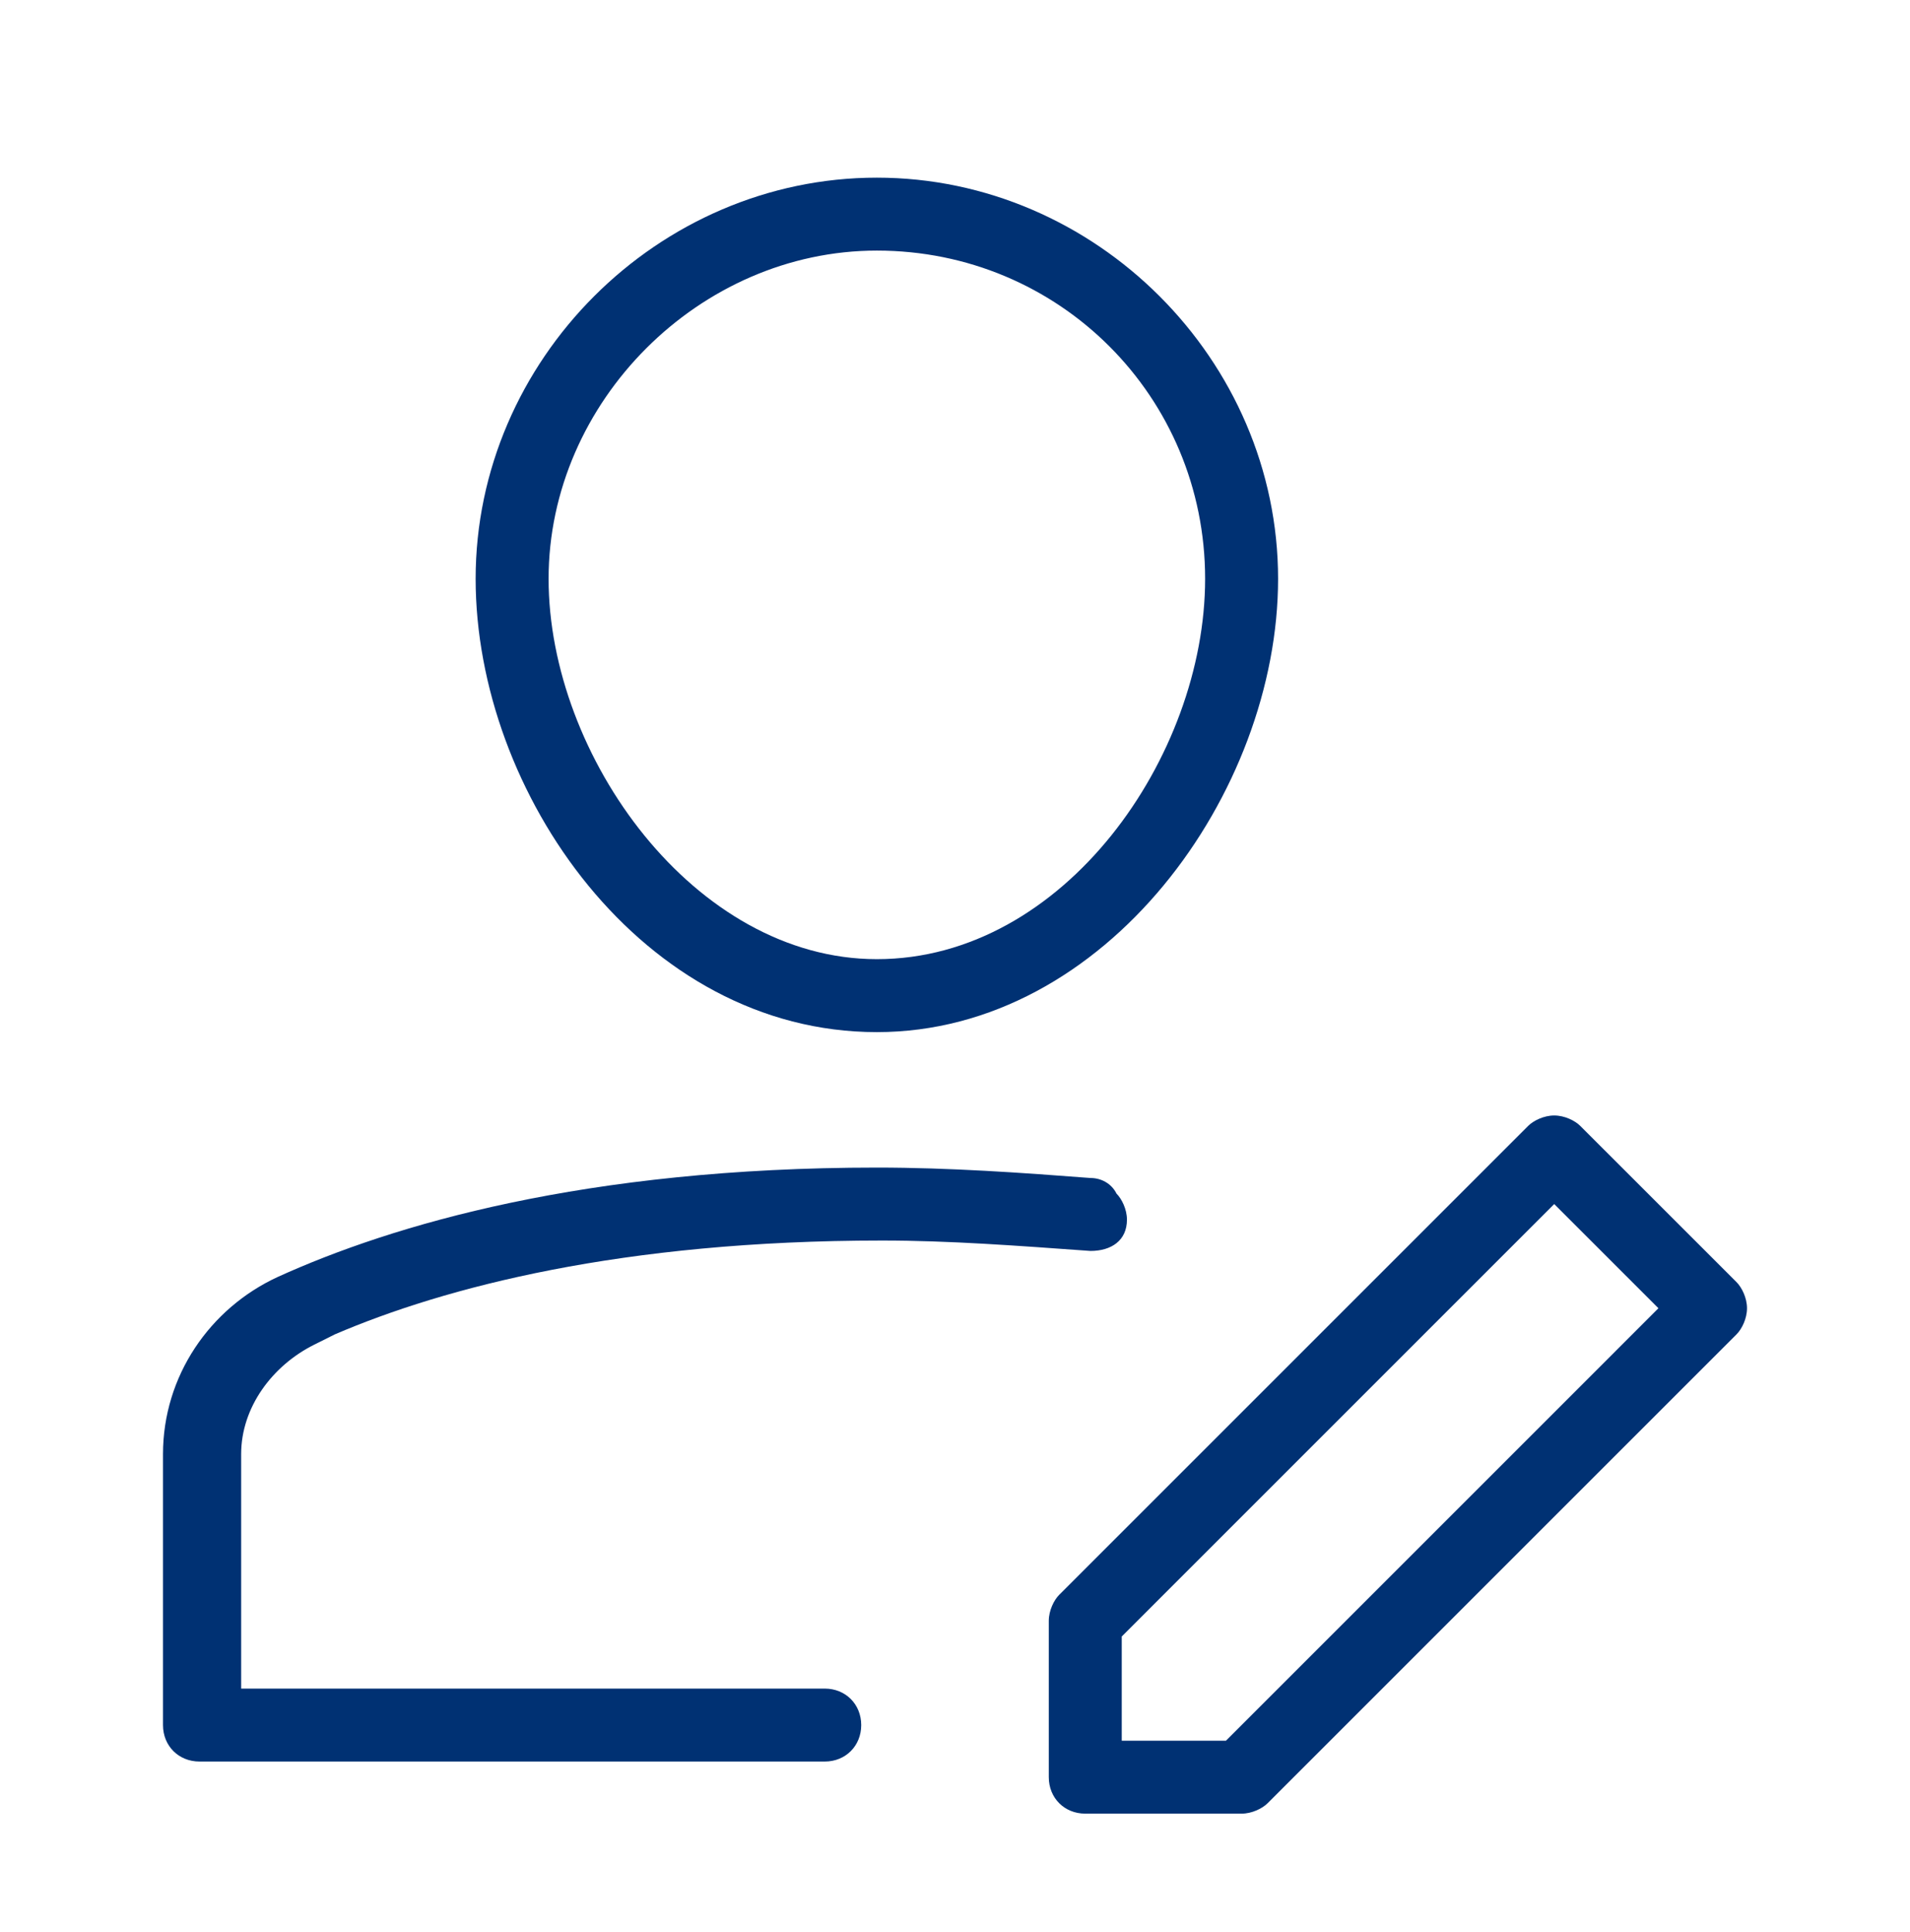
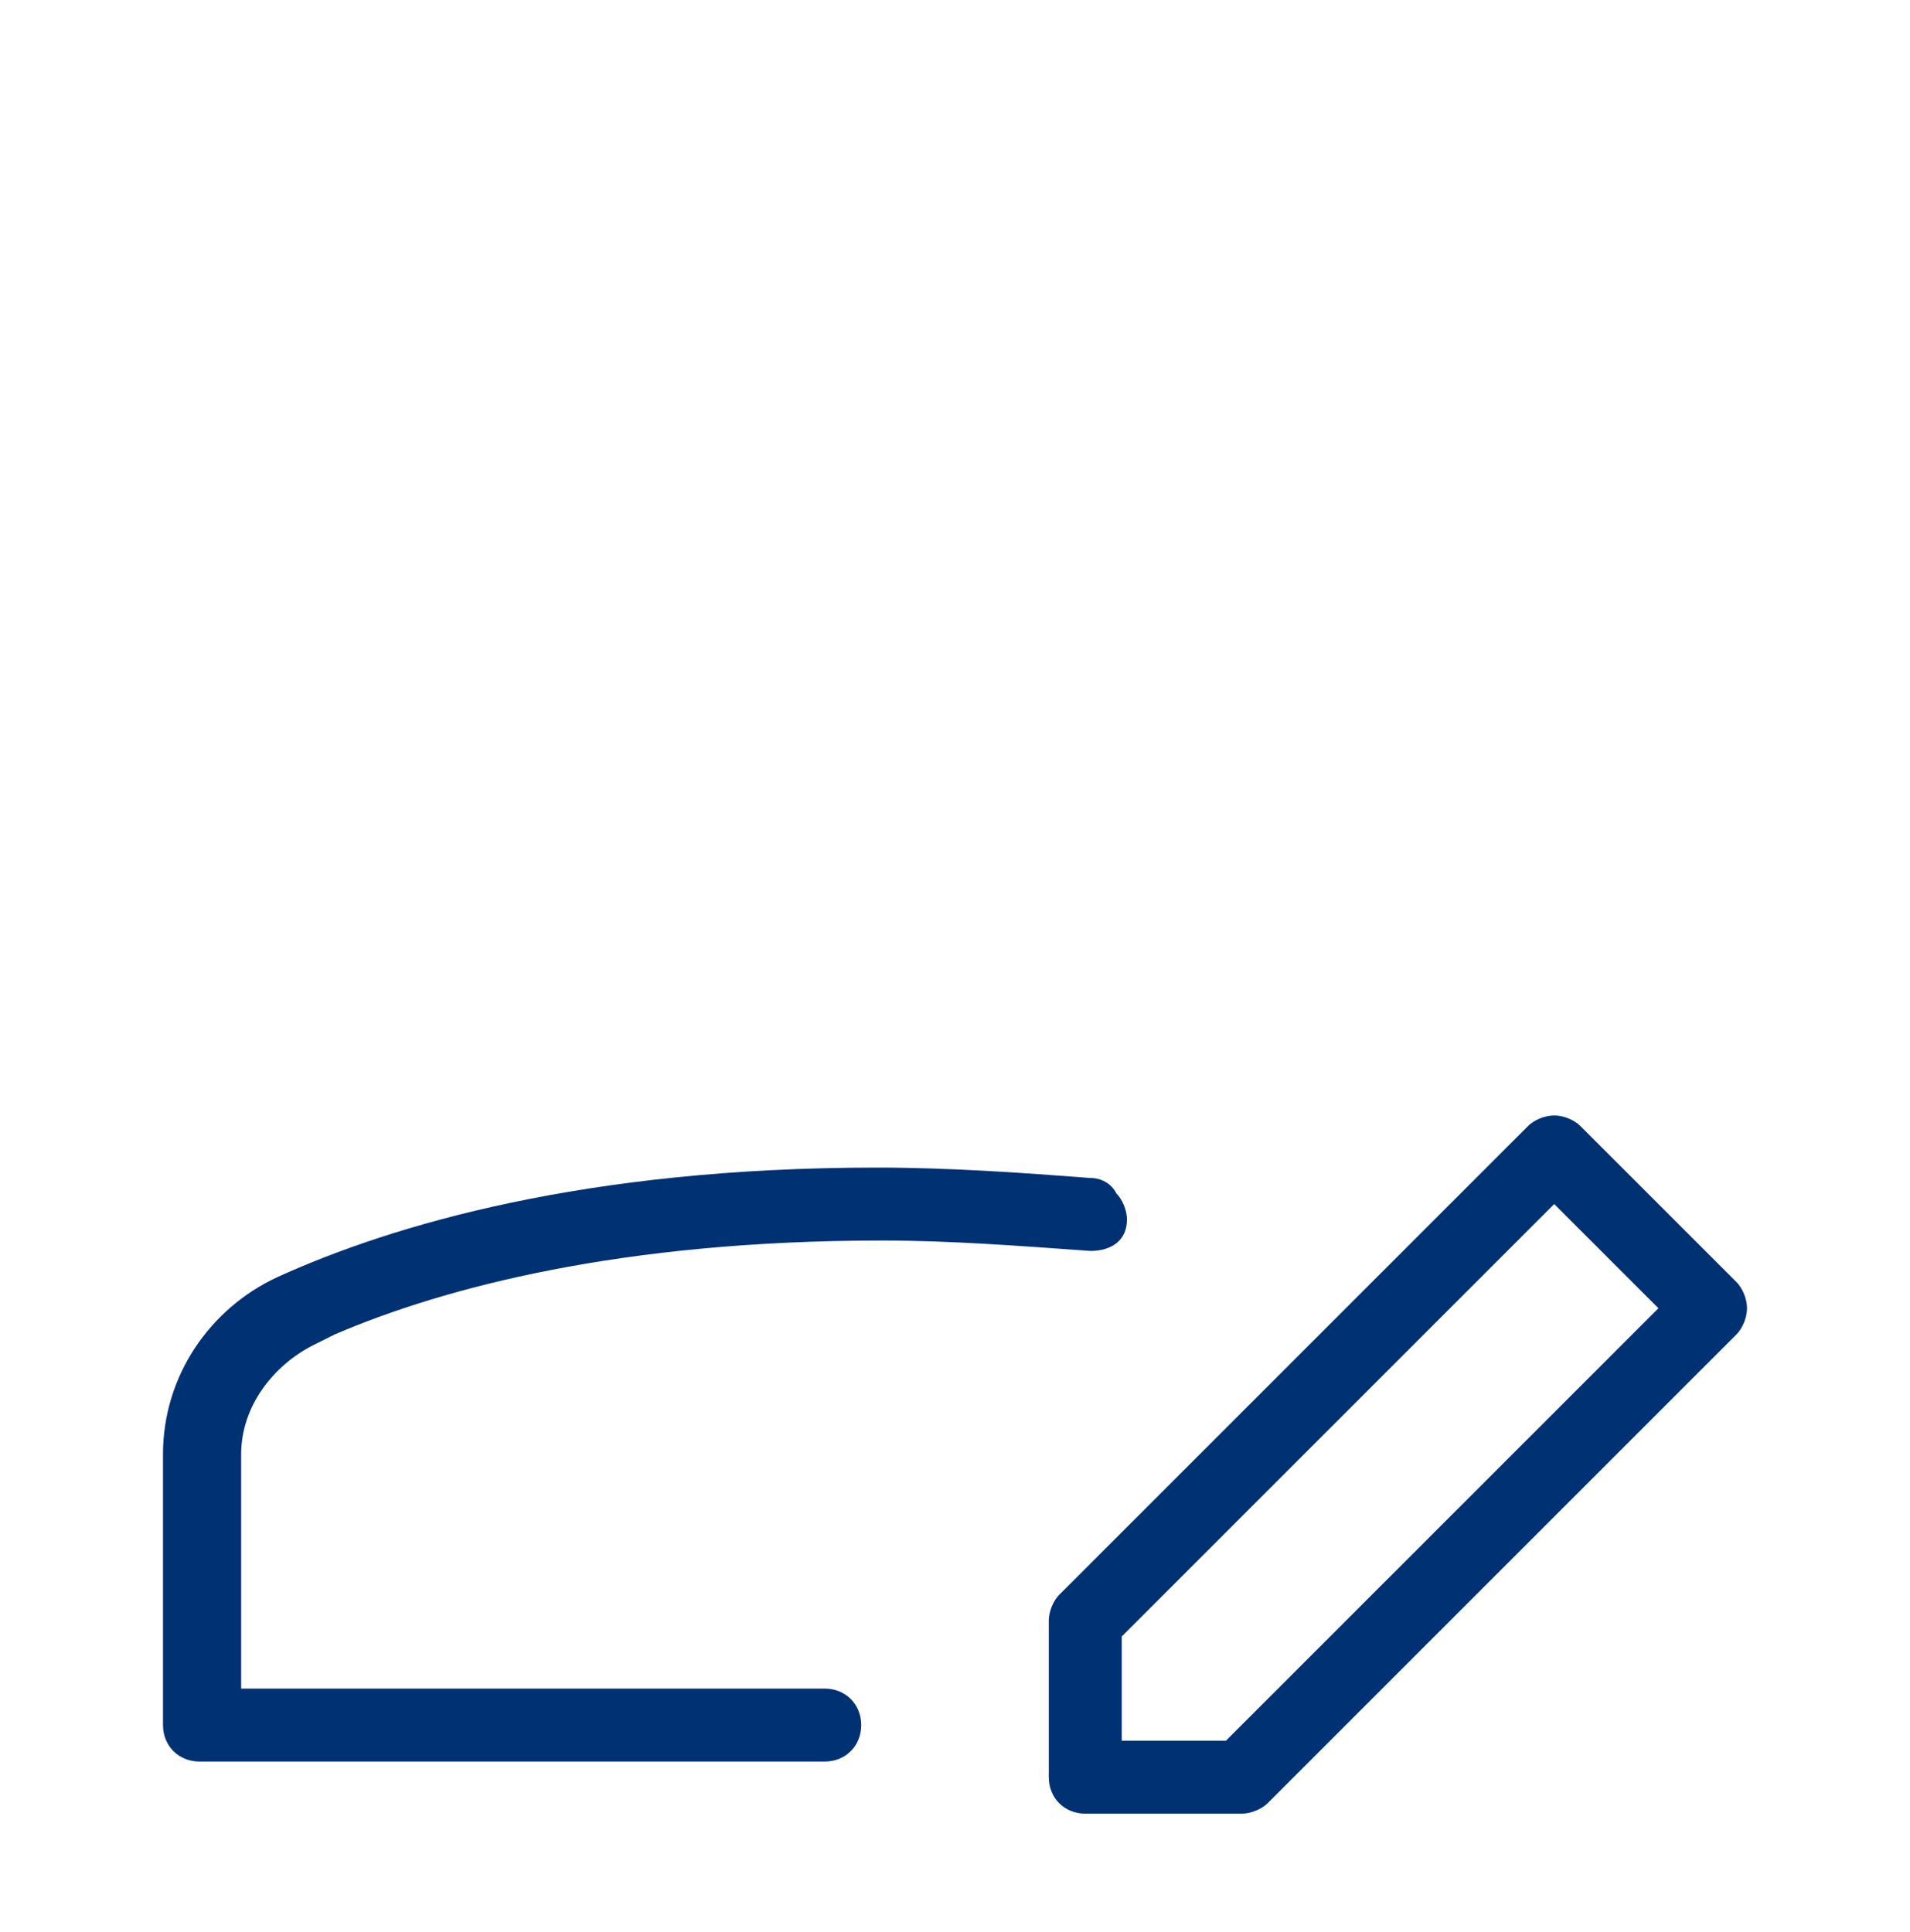
<svg xmlns="http://www.w3.org/2000/svg" viewBox="0 0 86 87" fill="none">
  <mask id="mask0_125_635" style="mask-type:alpha" maskUnits="userSpaceOnUse" x="0" y="0">
    <rect y="0.138" width="86" height="86" fill="#D9D9D9" />
  </mask>
  <g mask="url(#mask0_125_635)">
    <path d="M8.982 79.322C8.043 79.322 7.339 78.618 7.339 77.68V65.48C7.339 61.961 9.451 58.911 12.501 57.503C17.662 55.157 26.343 52.576 39.481 52.576C42.766 52.576 46.05 52.811 49.1 53.045C49.569 53.045 50.038 53.28 50.273 53.749C50.508 53.984 50.742 54.453 50.742 54.922C50.742 55.861 50.038 56.33 49.1 56.33C45.815 56.095 42.766 55.861 39.716 55.861C27.985 55.861 20.008 57.972 15.082 60.084L14.143 60.553C12.266 61.491 10.858 63.368 10.858 65.48V76.037H37.135C38.073 76.037 38.777 76.741 38.777 77.68C38.777 78.618 38.073 79.322 37.135 79.322H8.982Z" fill="#003173" />
-     <path d="M39.481 46.476C28.924 46.476 21.416 35.684 21.416 26.065C21.416 16.211 29.628 8 39.481 8C49.335 8 57.547 16.211 57.547 26.065C57.547 35.684 49.804 46.476 39.481 46.476ZM39.481 11.284C31.505 11.284 24.701 18.088 24.701 26.065C24.701 34.042 31.27 43.191 39.481 43.191C47.928 43.191 54.262 34.042 54.262 26.065C54.262 17.854 47.693 11.284 39.481 11.284Z" fill="#003173" />
    <path d="M48.865 81.668C47.927 81.668 47.223 80.964 47.223 80.025V72.987C47.223 72.518 47.458 72.049 47.692 71.814L68.807 50.699C69.042 50.464 69.511 50.23 69.98 50.23C70.45 50.23 70.919 50.464 71.153 50.699L78.192 57.737C78.426 57.972 78.661 58.441 78.661 58.91C78.661 59.38 78.426 59.849 78.192 60.083L57.077 81.198C56.842 81.433 56.373 81.668 55.904 81.668H48.865ZM50.508 73.691V78.383H55.2L74.672 58.91L69.98 54.218L50.508 73.691Z" fill="#003173" />
  </g>
</svg>